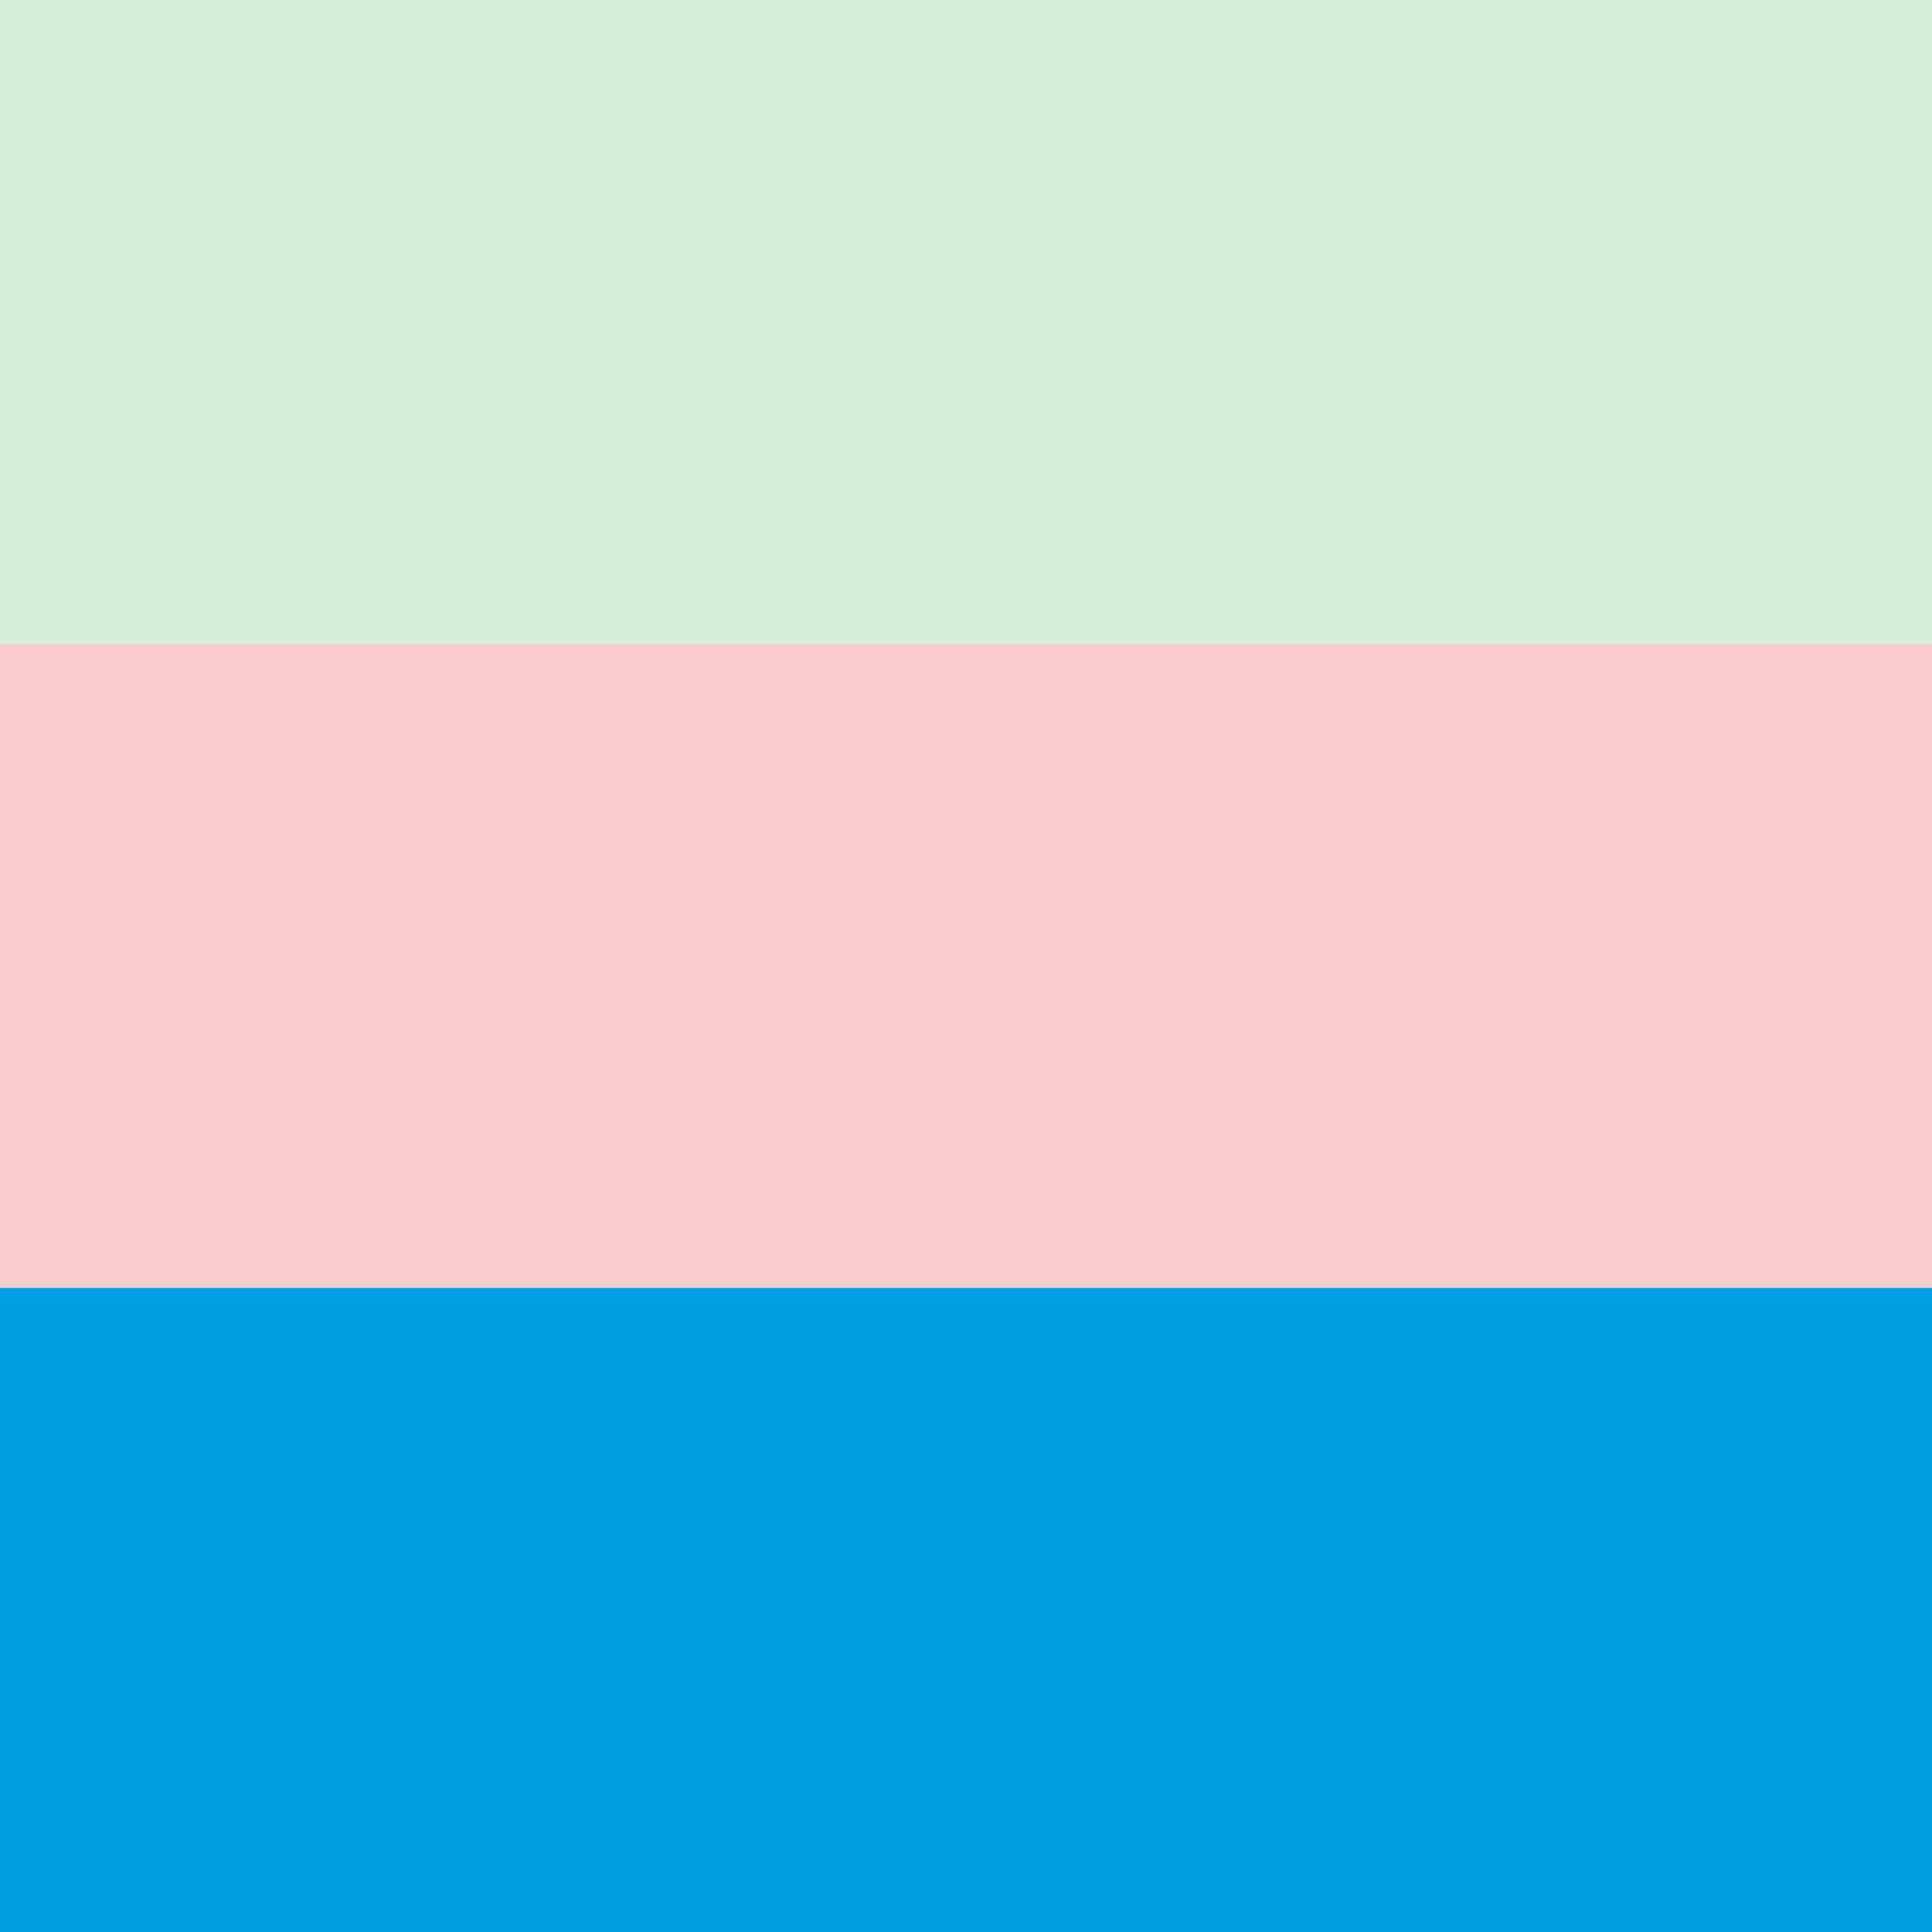
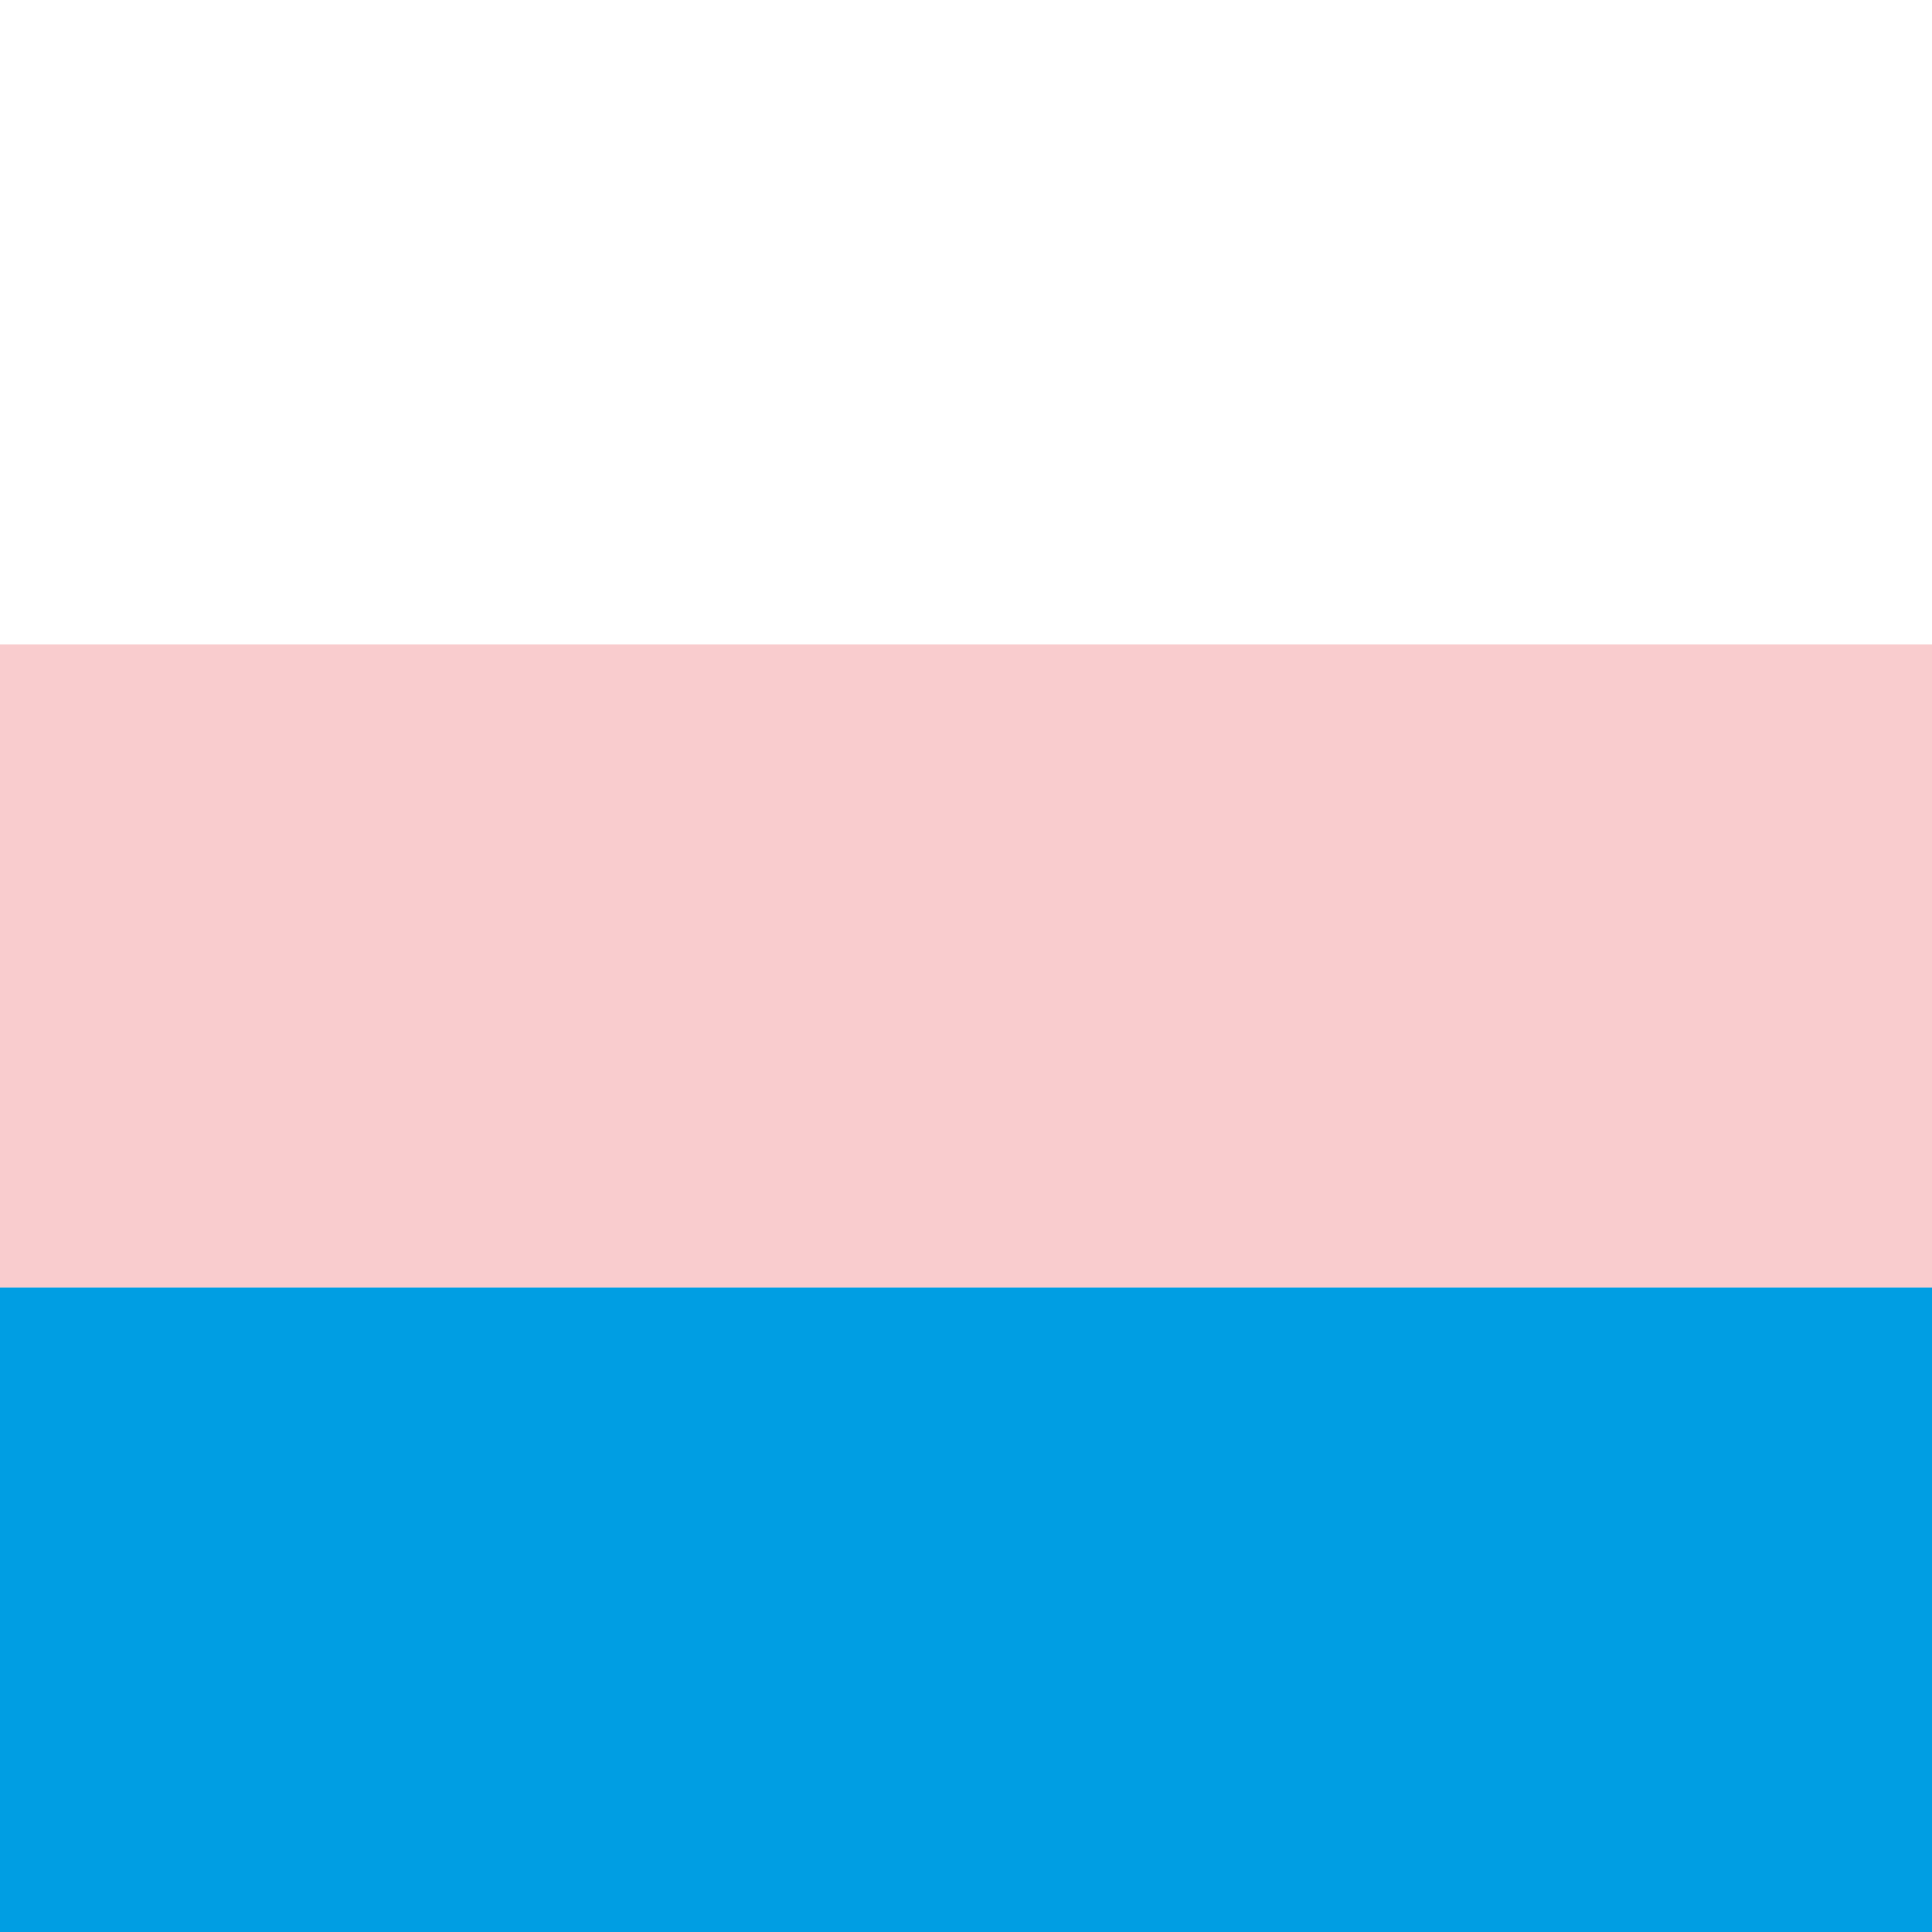
<svg xmlns="http://www.w3.org/2000/svg" id="Layer_1" width="80" height="80" viewBox="0 0 80 80">
  <defs>
    <style>.cls-1{fill:#009ee3;}.cls-2{fill:#37aa32;}.cls-2,.cls-3{opacity:.2;}.cls-3{fill:#e3000b;}</style>
  </defs>
-   <rect class="cls-2" width="80" height="26.67" />
  <rect class="cls-3" y="26.67" width="80" height="26.67" />
  <rect class="cls-1" y="53.33" width="80" height="26.67" />
</svg>